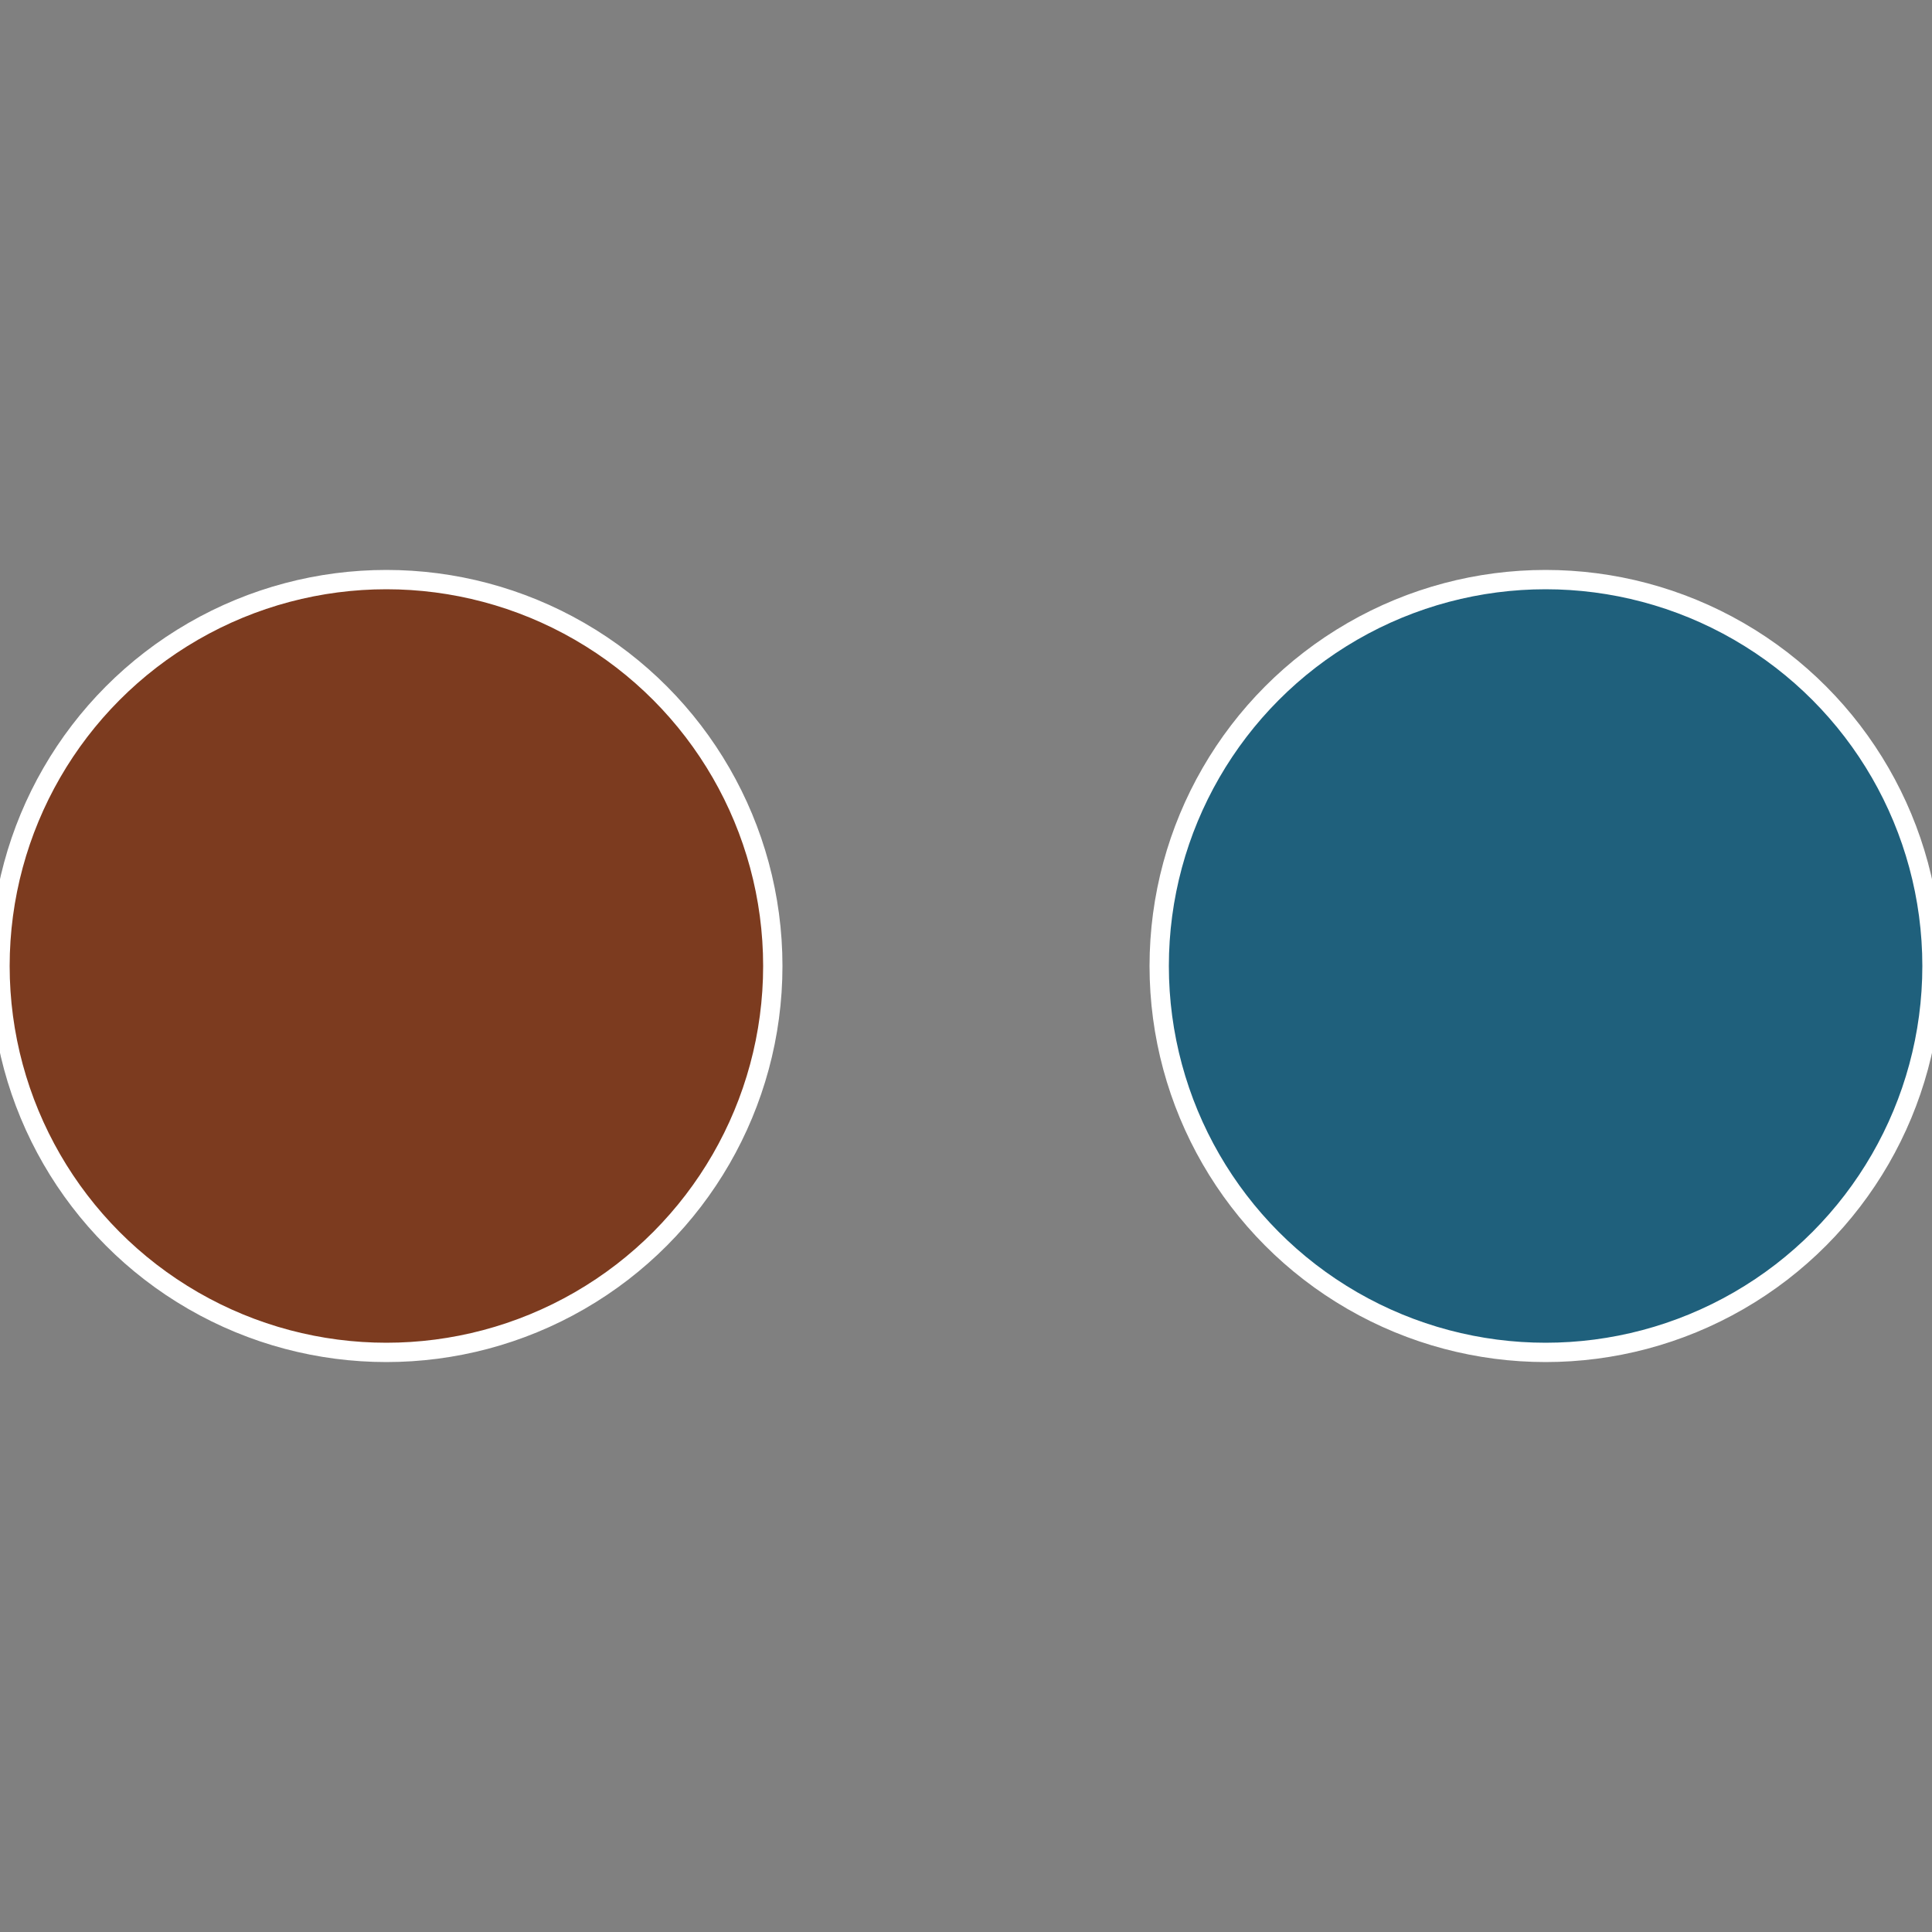
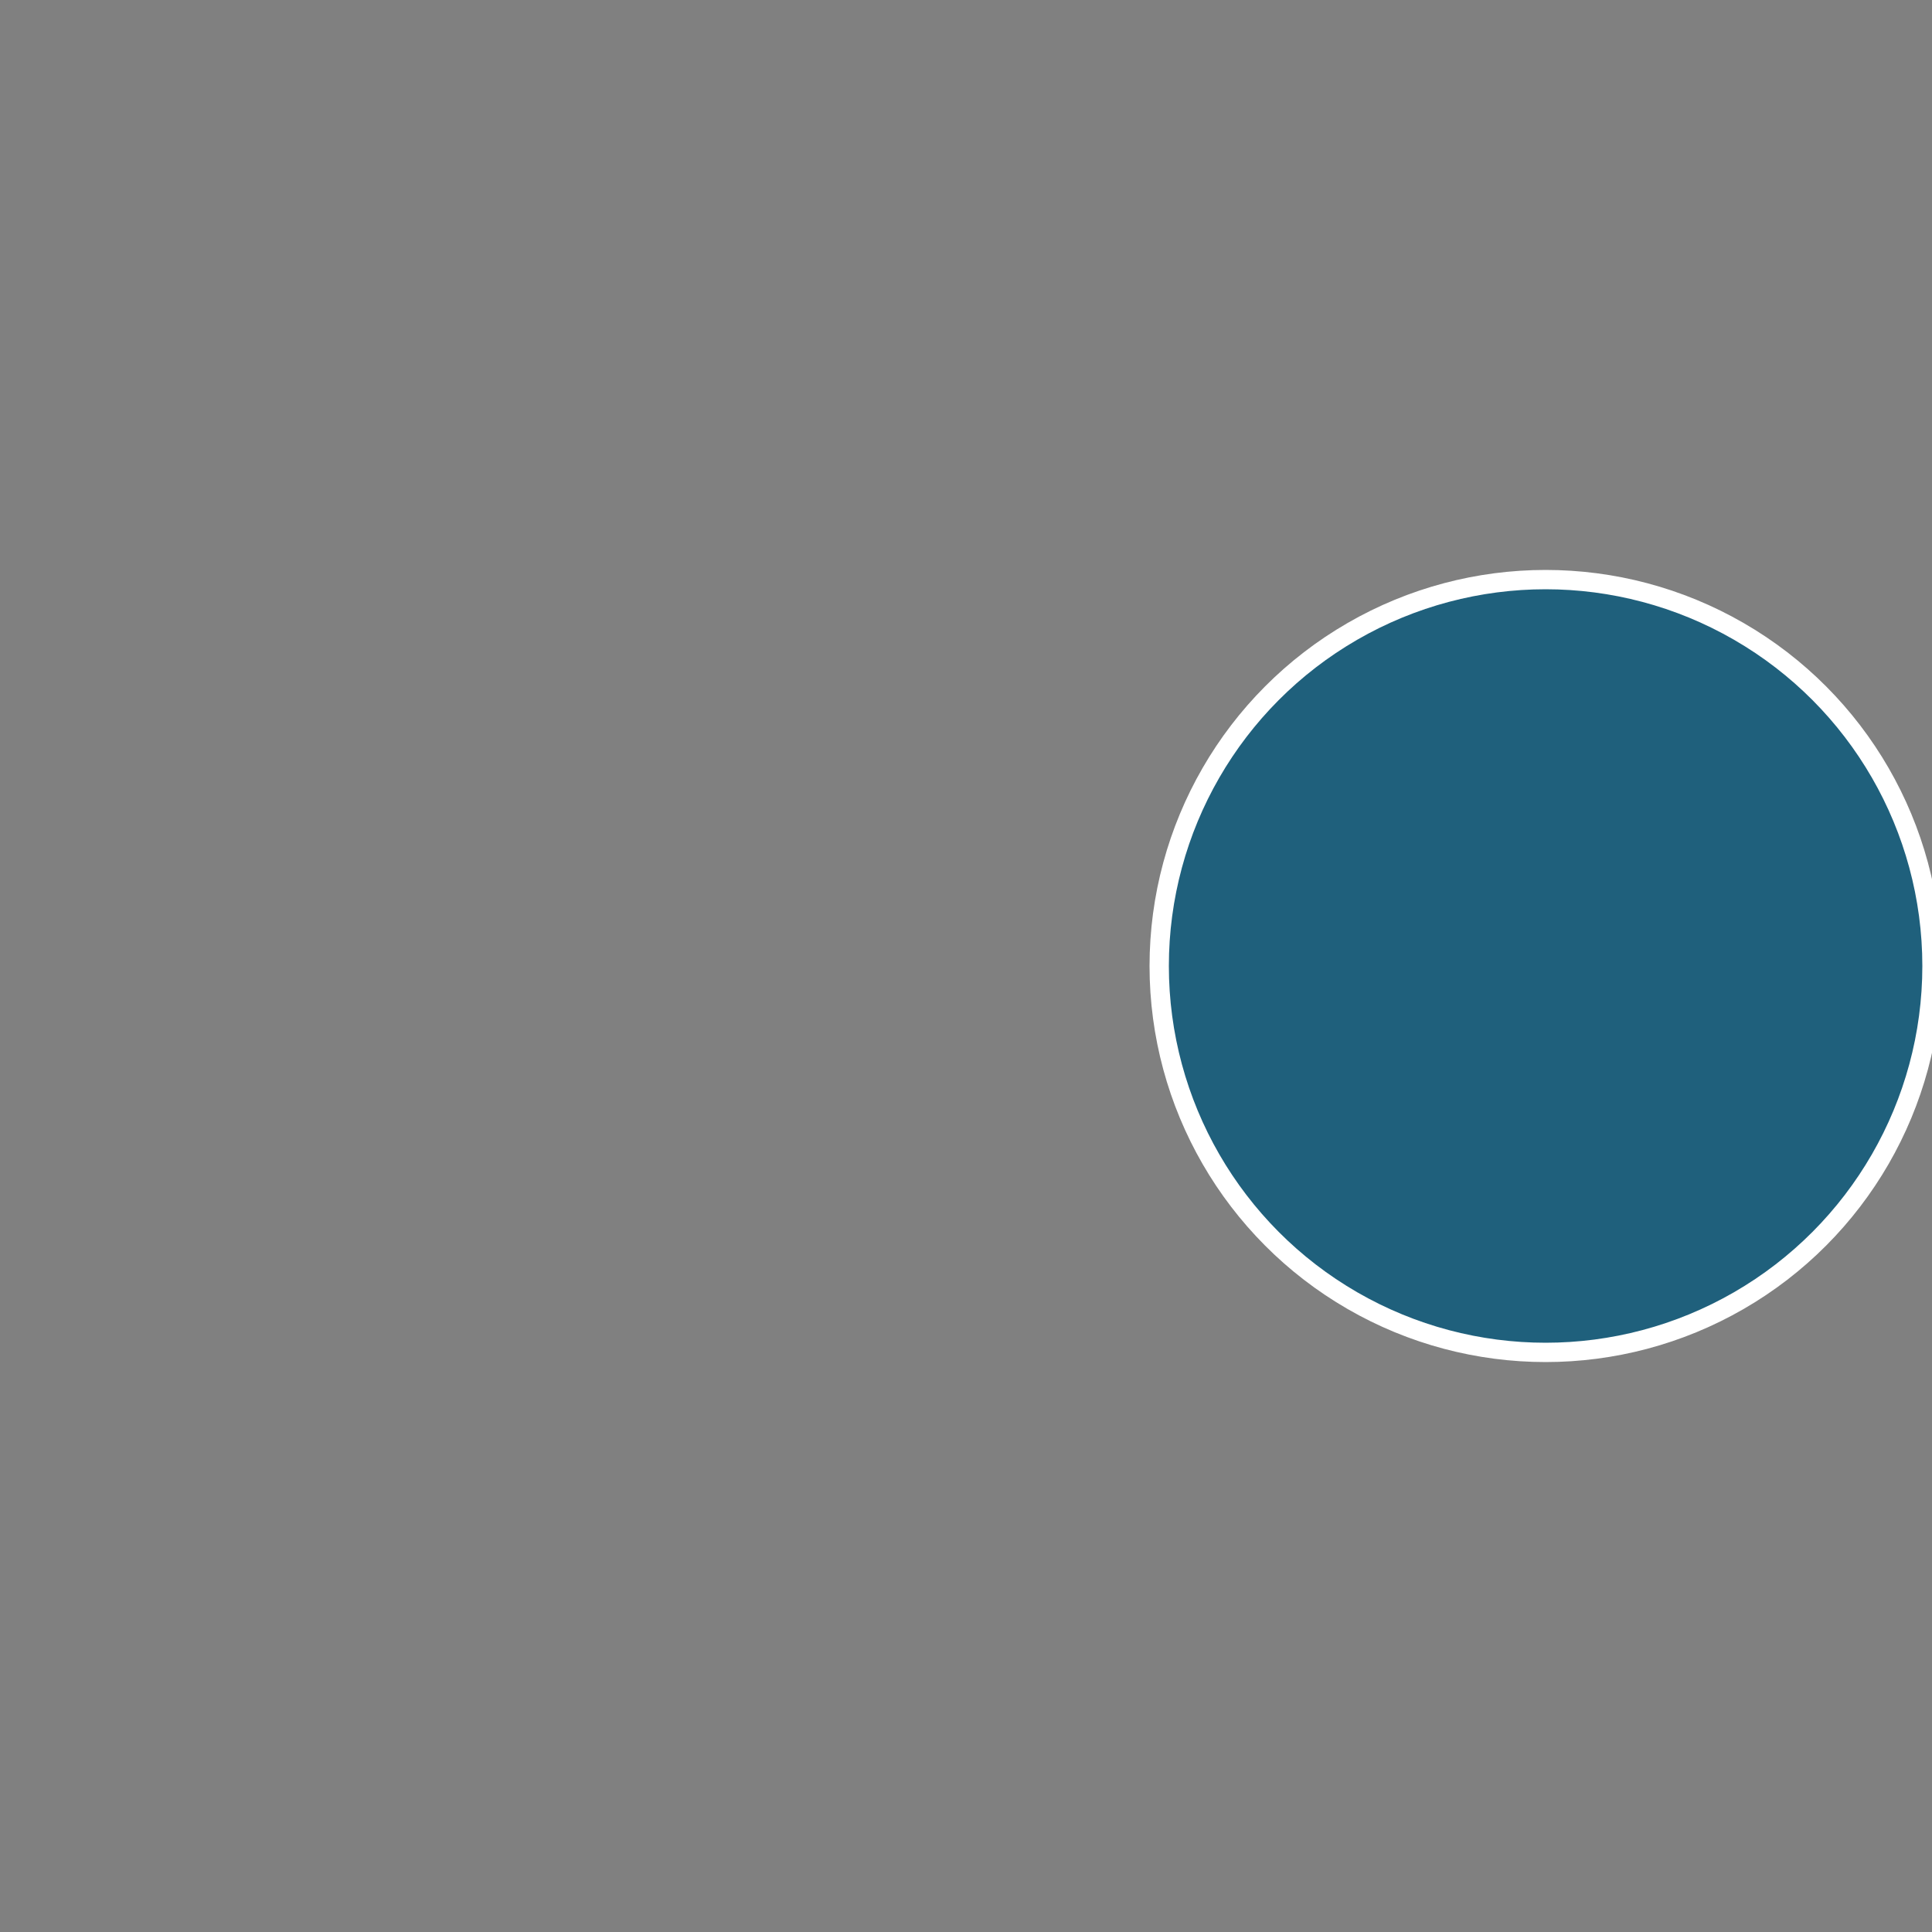
<svg xmlns="http://www.w3.org/2000/svg" width="500" height="500" viewBox="-1 -1 2 2">
  <rect x="-1" y="-1" width="2" height="2" fill="#808080" stroke="none" />
  <circle cx="0.6" cy="0" r="0.4" fill="#1f607c" stroke="#fff" stroke-width="1%" />
-   <circle cx="-0.6" cy="7.3478807948841E-17" r="0.4" fill="#7c3b1f" stroke="#fff" stroke-width="1%" />
</svg>